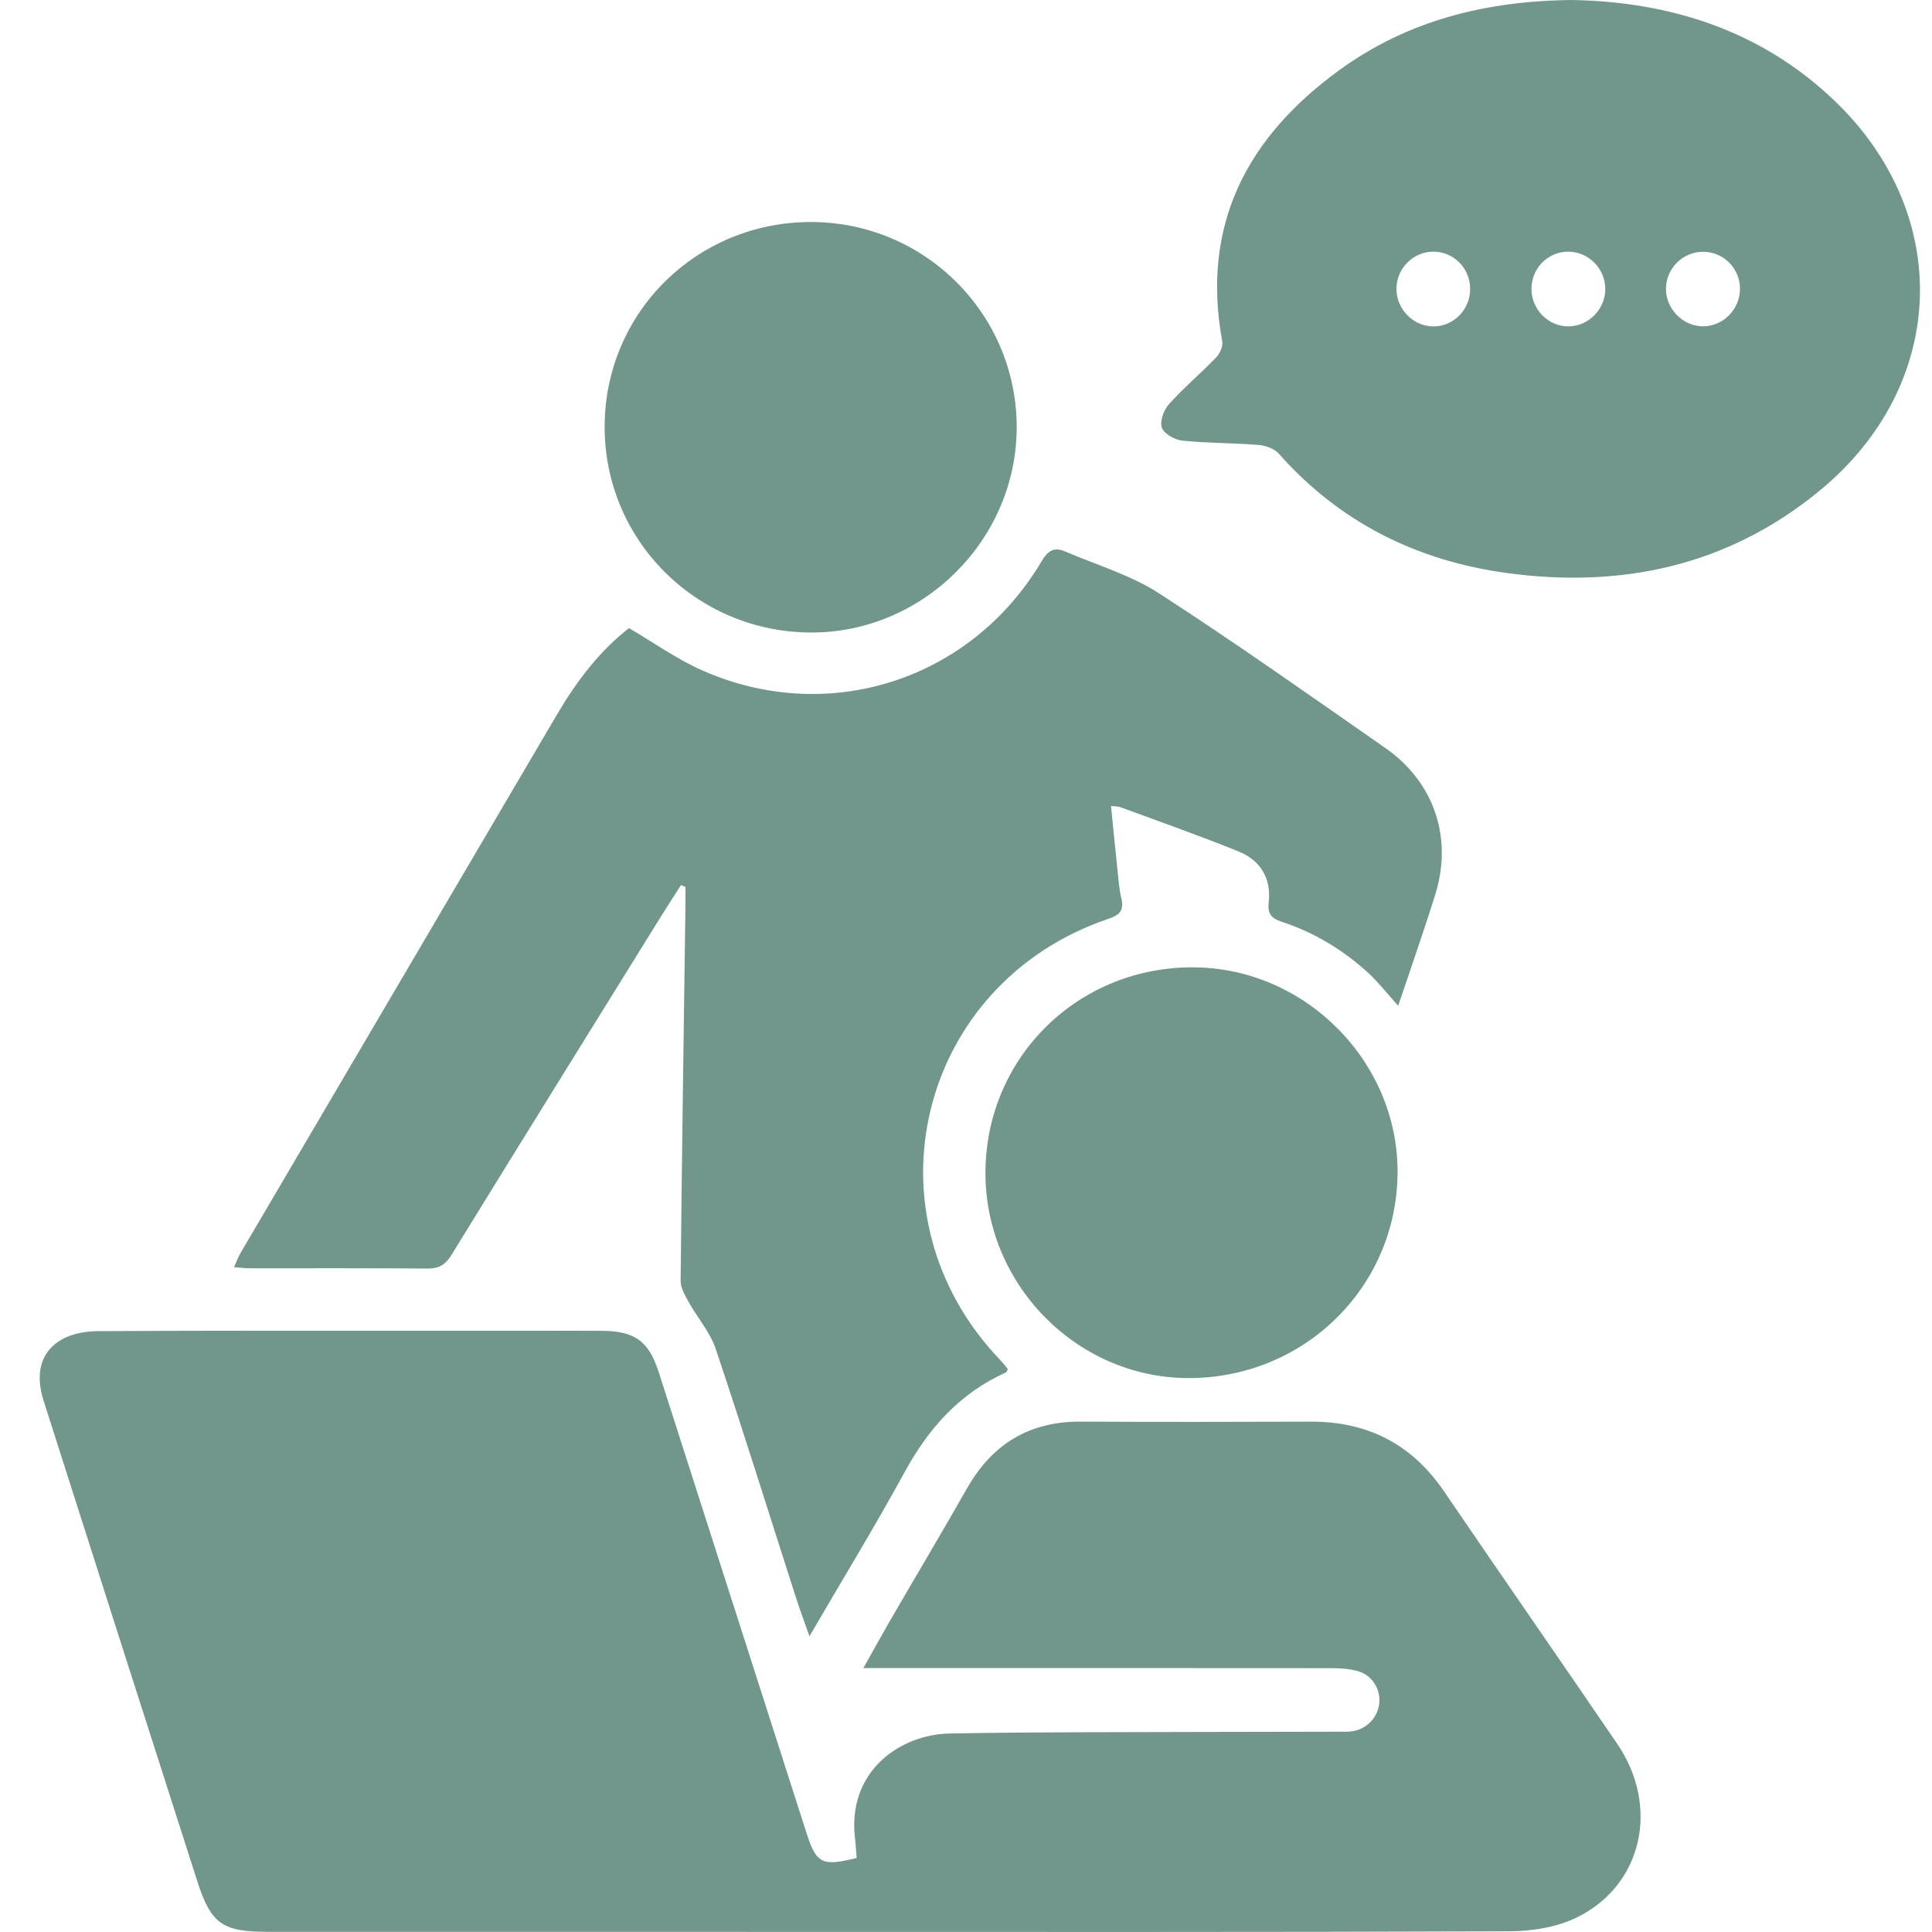
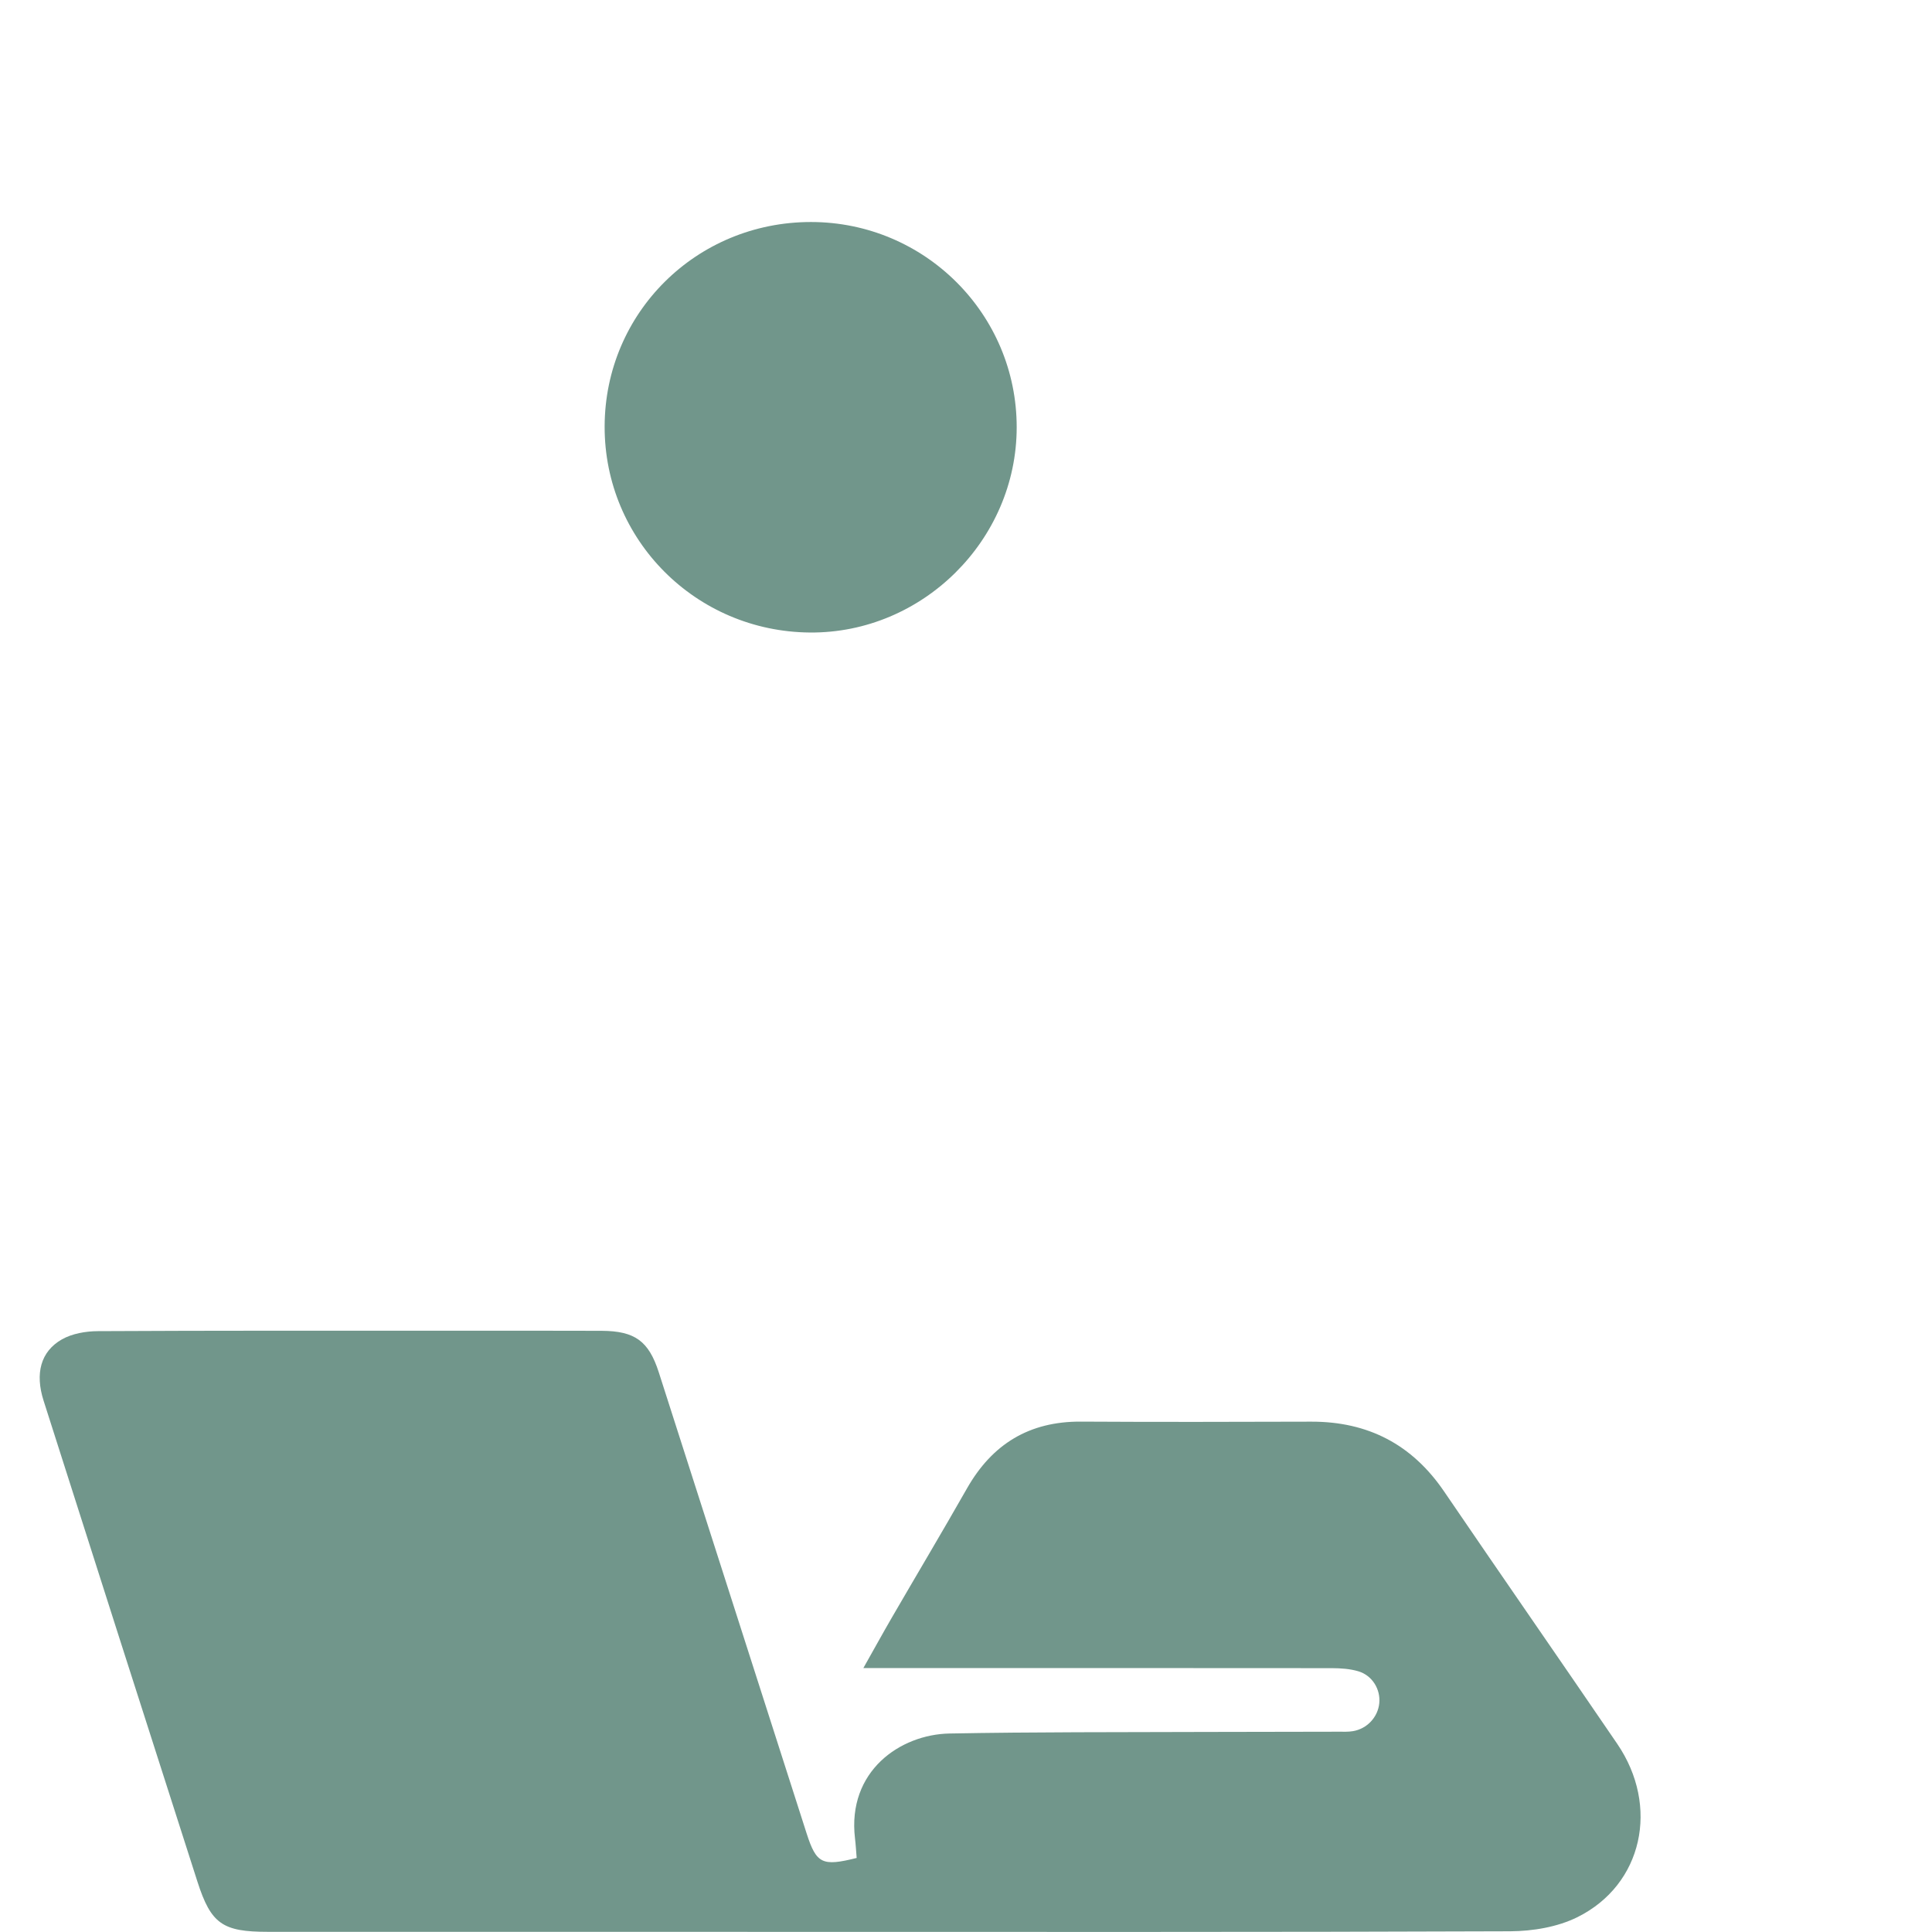
<svg xmlns="http://www.w3.org/2000/svg" width="46" height="46" viewBox="0 0 46 46" fill="none">
  <g id="Group 6409">
    <g id="Group">
      <path id="Vector" d="M20.397 44.237C20.383 44.068 20.375 43.918 20.357 43.77C20.168 42.169 21.435 41.296 22.607 41.274C23.615 41.255 24.624 41.248 25.632 41.244C27.713 41.237 29.793 41.236 31.873 41.231C31.987 41.231 32.102 41.237 32.213 41.218C32.55 41.162 32.807 40.884 32.84 40.553C32.873 40.225 32.676 39.893 32.343 39.793C32.142 39.733 31.922 39.719 31.71 39.718C28.218 39.714 24.726 39.716 21.233 39.716C21.037 39.716 20.84 39.716 20.556 39.716C20.812 39.263 21.021 38.882 21.239 38.506C21.832 37.484 22.438 36.468 23.022 35.441C23.623 34.383 24.506 33.841 25.736 33.848C27.564 33.859 29.392 33.854 31.22 33.849C32.572 33.846 33.622 34.392 34.384 35.512C35.751 37.519 37.137 39.513 38.505 41.519C39.519 43.005 39.114 44.873 37.559 45.646C37.084 45.882 36.494 45.98 35.957 45.983C30.095 46.006 24.232 45.997 18.369 45.997C14.372 45.997 10.376 45.996 6.379 45.996C5.3 45.996 5.025 45.809 4.701 44.802C3.476 40.986 2.255 37.169 1.038 33.35C0.831 32.702 0.968 32.179 1.472 31.891C1.718 31.751 2.043 31.695 2.332 31.694C5.093 31.679 7.855 31.684 10.616 31.684C11.852 31.684 13.087 31.681 14.323 31.686C15.117 31.69 15.446 31.93 15.685 32.673C16.86 36.333 18.032 39.995 19.206 43.655C19.438 44.374 19.576 44.443 20.397 44.237Z" fill="#71968B" />
-       <path id="Vector_2" d="M16.214 21.073C16.04 21.345 15.864 21.616 15.694 21.89C14.044 24.551 12.391 27.211 10.75 29.878C10.608 30.108 10.456 30.206 10.181 30.204C8.769 30.191 7.357 30.198 5.945 30.197C5.836 30.197 5.727 30.182 5.572 30.171C5.634 30.035 5.669 29.932 5.723 29.84C8.232 25.568 10.743 21.297 13.254 17.026C13.722 16.229 14.271 15.502 14.976 14.955C15.567 15.302 16.103 15.685 16.692 15.949C19.697 17.298 23.114 16.204 24.795 13.371C24.943 13.122 25.086 13.012 25.357 13.129C26.105 13.452 26.911 13.686 27.586 14.121C29.415 15.303 31.193 16.563 32.981 17.807C34.146 18.619 34.594 19.943 34.173 21.297C33.91 22.145 33.613 22.983 33.29 23.947C33.013 23.64 32.815 23.382 32.578 23.165C31.978 22.616 31.289 22.2 30.512 21.945C30.271 21.866 30.176 21.755 30.207 21.485C30.272 20.92 30.015 20.487 29.497 20.276C28.564 19.897 27.613 19.565 26.669 19.216C26.624 19.2 26.572 19.204 26.453 19.191C26.501 19.67 26.544 20.125 26.593 20.58C26.622 20.855 26.639 21.134 26.701 21.402C26.767 21.694 26.642 21.791 26.384 21.879C21.855 23.418 20.508 28.927 23.812 32.379C23.879 32.449 23.939 32.528 23.997 32.596C23.975 32.637 23.969 32.669 23.951 32.677C22.858 33.168 22.116 33.997 21.547 35.036C20.836 36.336 20.063 37.602 19.273 38.958C19.15 38.608 19.043 38.325 18.951 38.038C18.317 36.065 17.702 34.085 17.042 32.12C16.907 31.716 16.602 31.372 16.391 30.991C16.305 30.837 16.204 30.659 16.205 30.493C16.236 27.489 16.28 24.485 16.321 21.48C16.323 21.359 16.321 21.238 16.321 21.116C16.285 21.101 16.249 21.087 16.214 21.073Z" fill="#71968B" />
-       <path id="Vector_3" d="M37.449 0C39.754 0.046 41.919 0.715 43.674 2.393C46.53 5.124 46.368 9.198 43.304 11.7C41.137 13.471 38.616 14.015 35.885 13.644C33.739 13.354 31.899 12.441 30.448 10.802C30.341 10.681 30.13 10.607 29.961 10.594C29.358 10.545 28.75 10.553 28.15 10.491C27.971 10.473 27.717 10.33 27.664 10.185C27.61 10.034 27.706 9.764 27.828 9.628C28.18 9.235 28.587 8.893 28.953 8.513C29.043 8.42 29.122 8.246 29.101 8.128C28.592 5.355 29.692 3.266 31.887 1.671C33.509 0.491 35.371 0.017 37.449 0ZM38.221 6.878C38.219 6.391 37.82 5.992 37.336 5.992C36.85 5.994 36.461 6.392 36.463 6.884C36.465 7.369 36.866 7.773 37.344 7.771C37.822 7.769 38.224 7.36 38.221 6.878ZM35.004 6.883C35.006 6.387 34.609 5.987 34.121 5.992C33.647 5.997 33.26 6.383 33.249 6.859C33.239 7.347 33.635 7.763 34.117 7.772C34.602 7.779 35.003 7.377 35.004 6.883ZM41.428 6.89C41.435 6.396 41.041 5.995 40.55 5.995C40.075 5.995 39.683 6.374 39.666 6.851C39.65 7.333 40.048 7.758 40.529 7.769C41.011 7.781 41.421 7.38 41.428 6.89Z" fill="#71968B" />
      <path id="Vector_4" d="M19.31 5.286C22.018 5.288 24.21 7.477 24.207 10.178C24.204 12.86 21.965 15.081 19.284 15.06C16.566 15.038 14.39 12.853 14.396 10.153C14.403 7.445 16.584 5.285 19.31 5.286Z" fill="#71968B" />
-       <path id="Vector_5" d="M23.463 27.894C23.484 25.163 25.676 23.014 28.423 23.032C31.089 23.049 33.304 25.292 33.275 27.946C33.246 30.676 31.018 32.836 28.258 32.811C25.613 32.787 23.443 30.561 23.463 27.894Z" fill="#71968B" />
    </g>
  </g>
</svg>